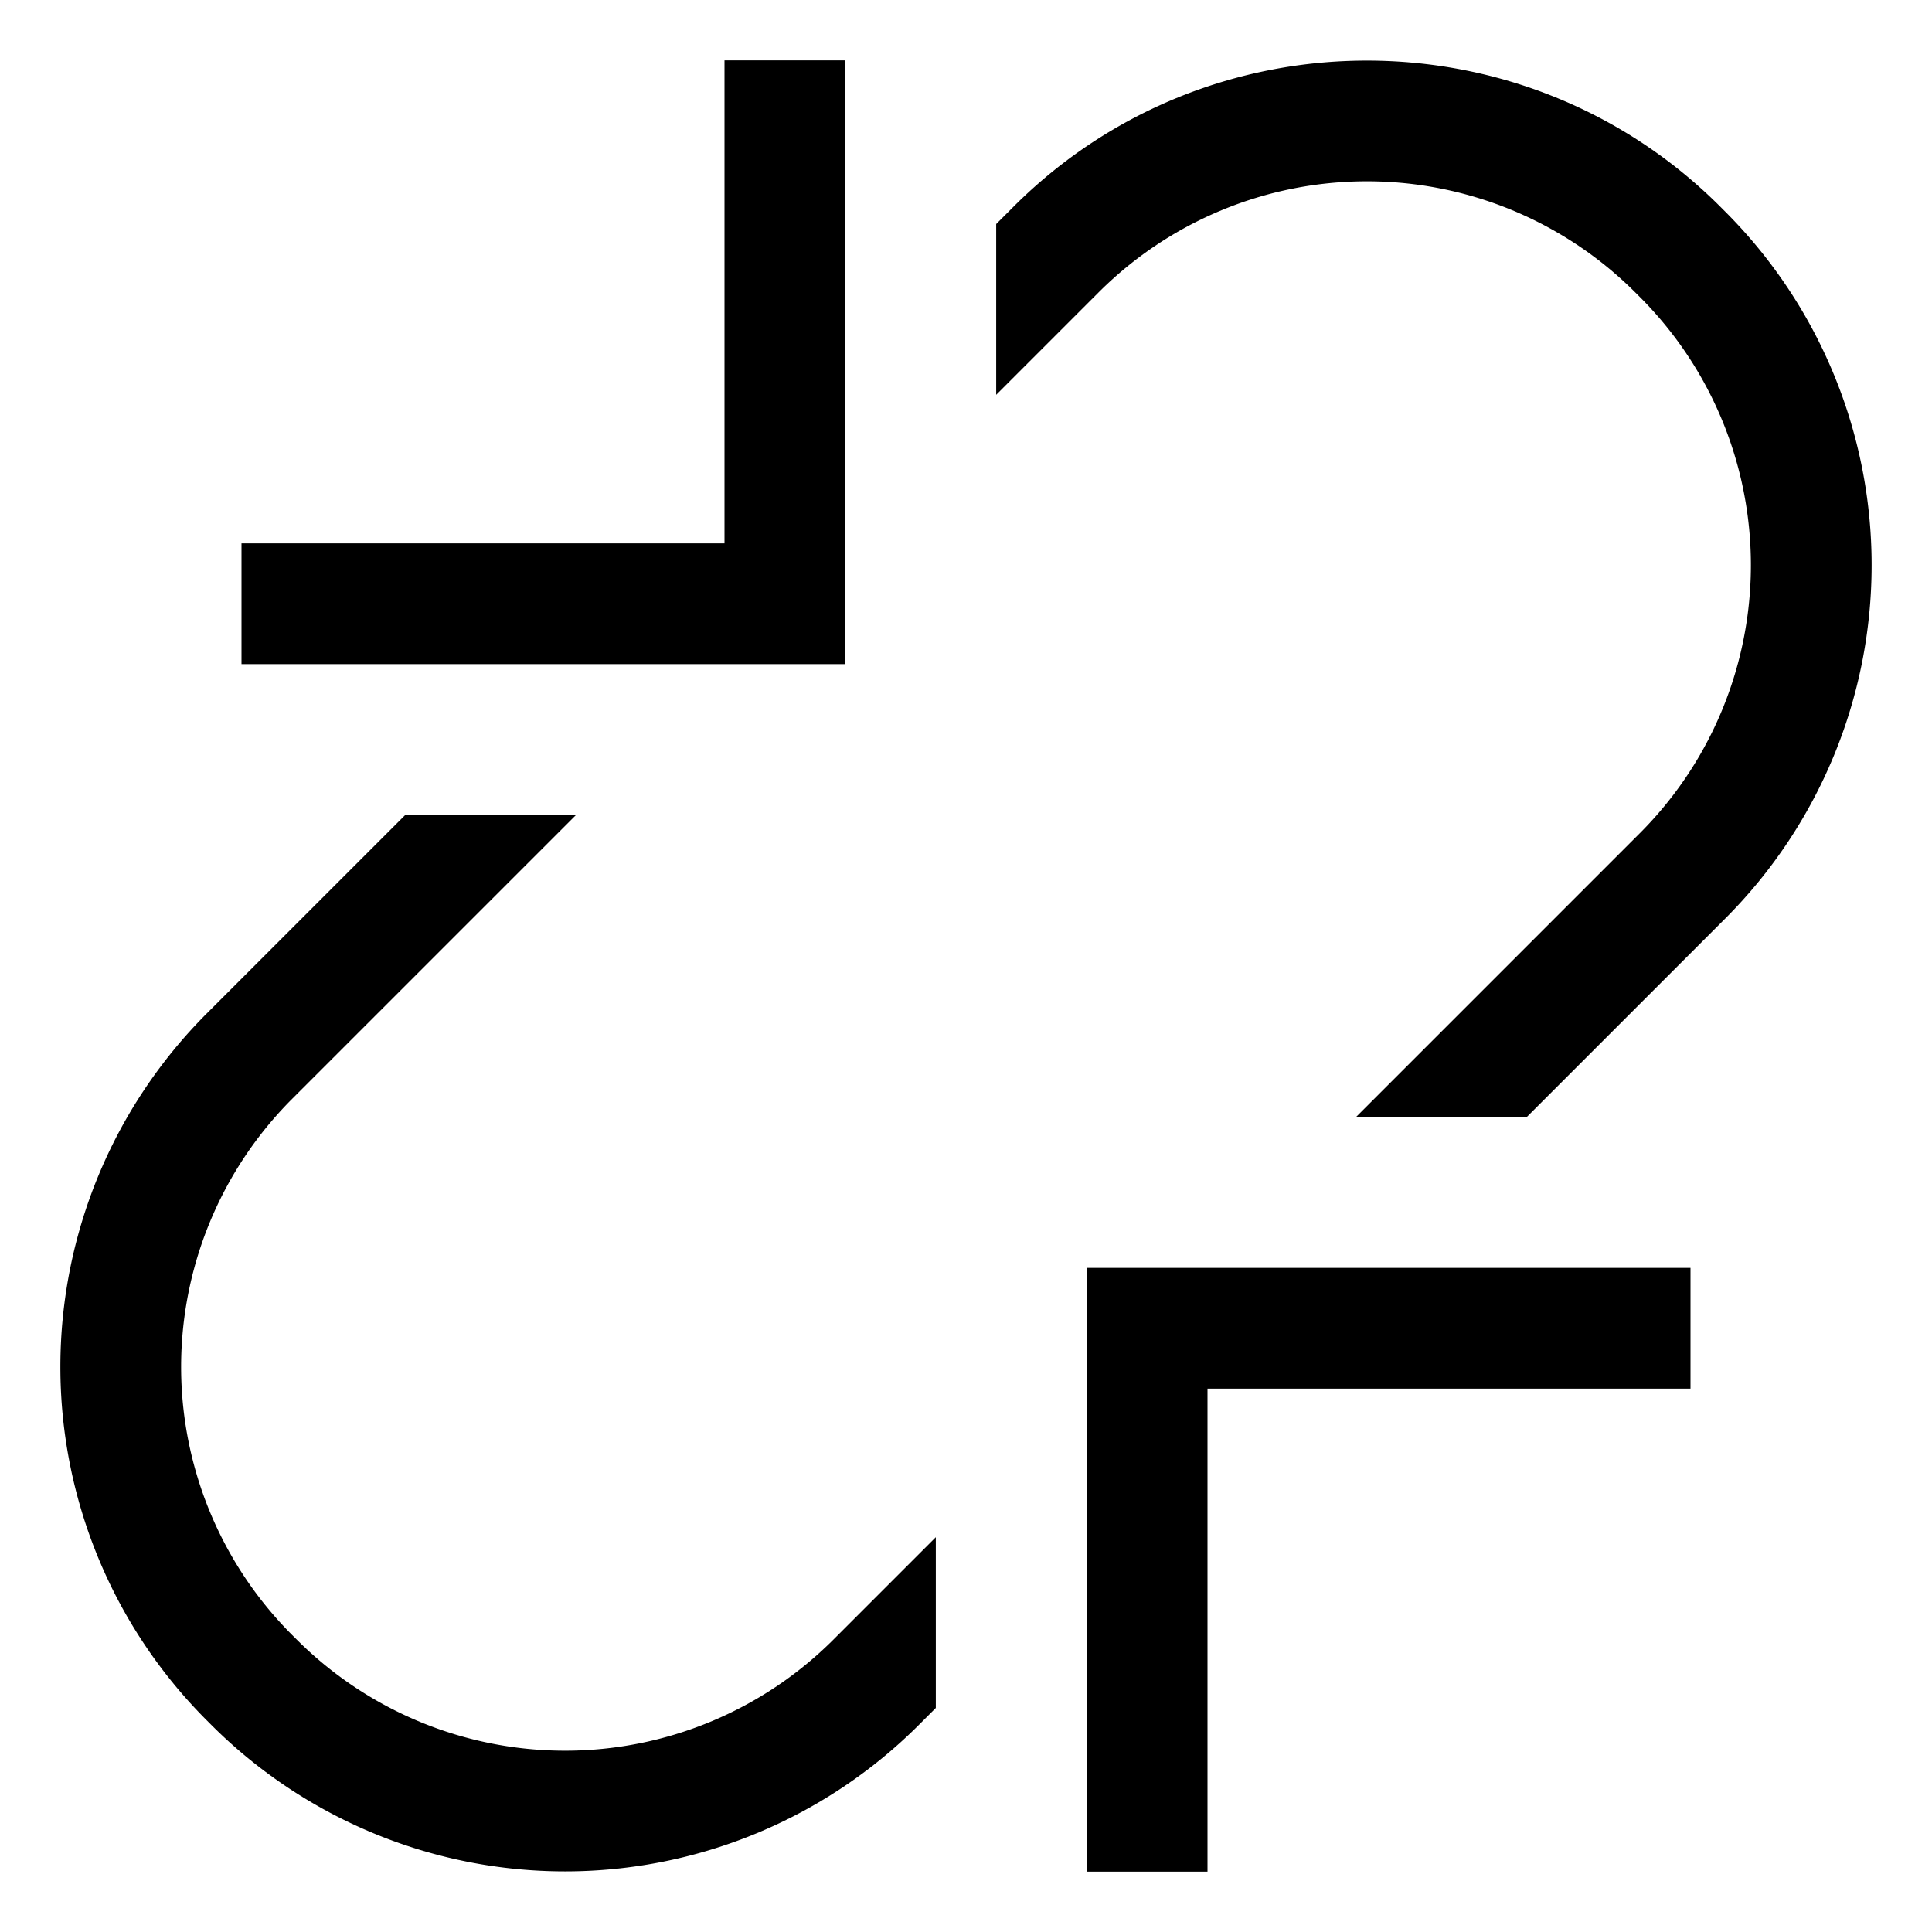
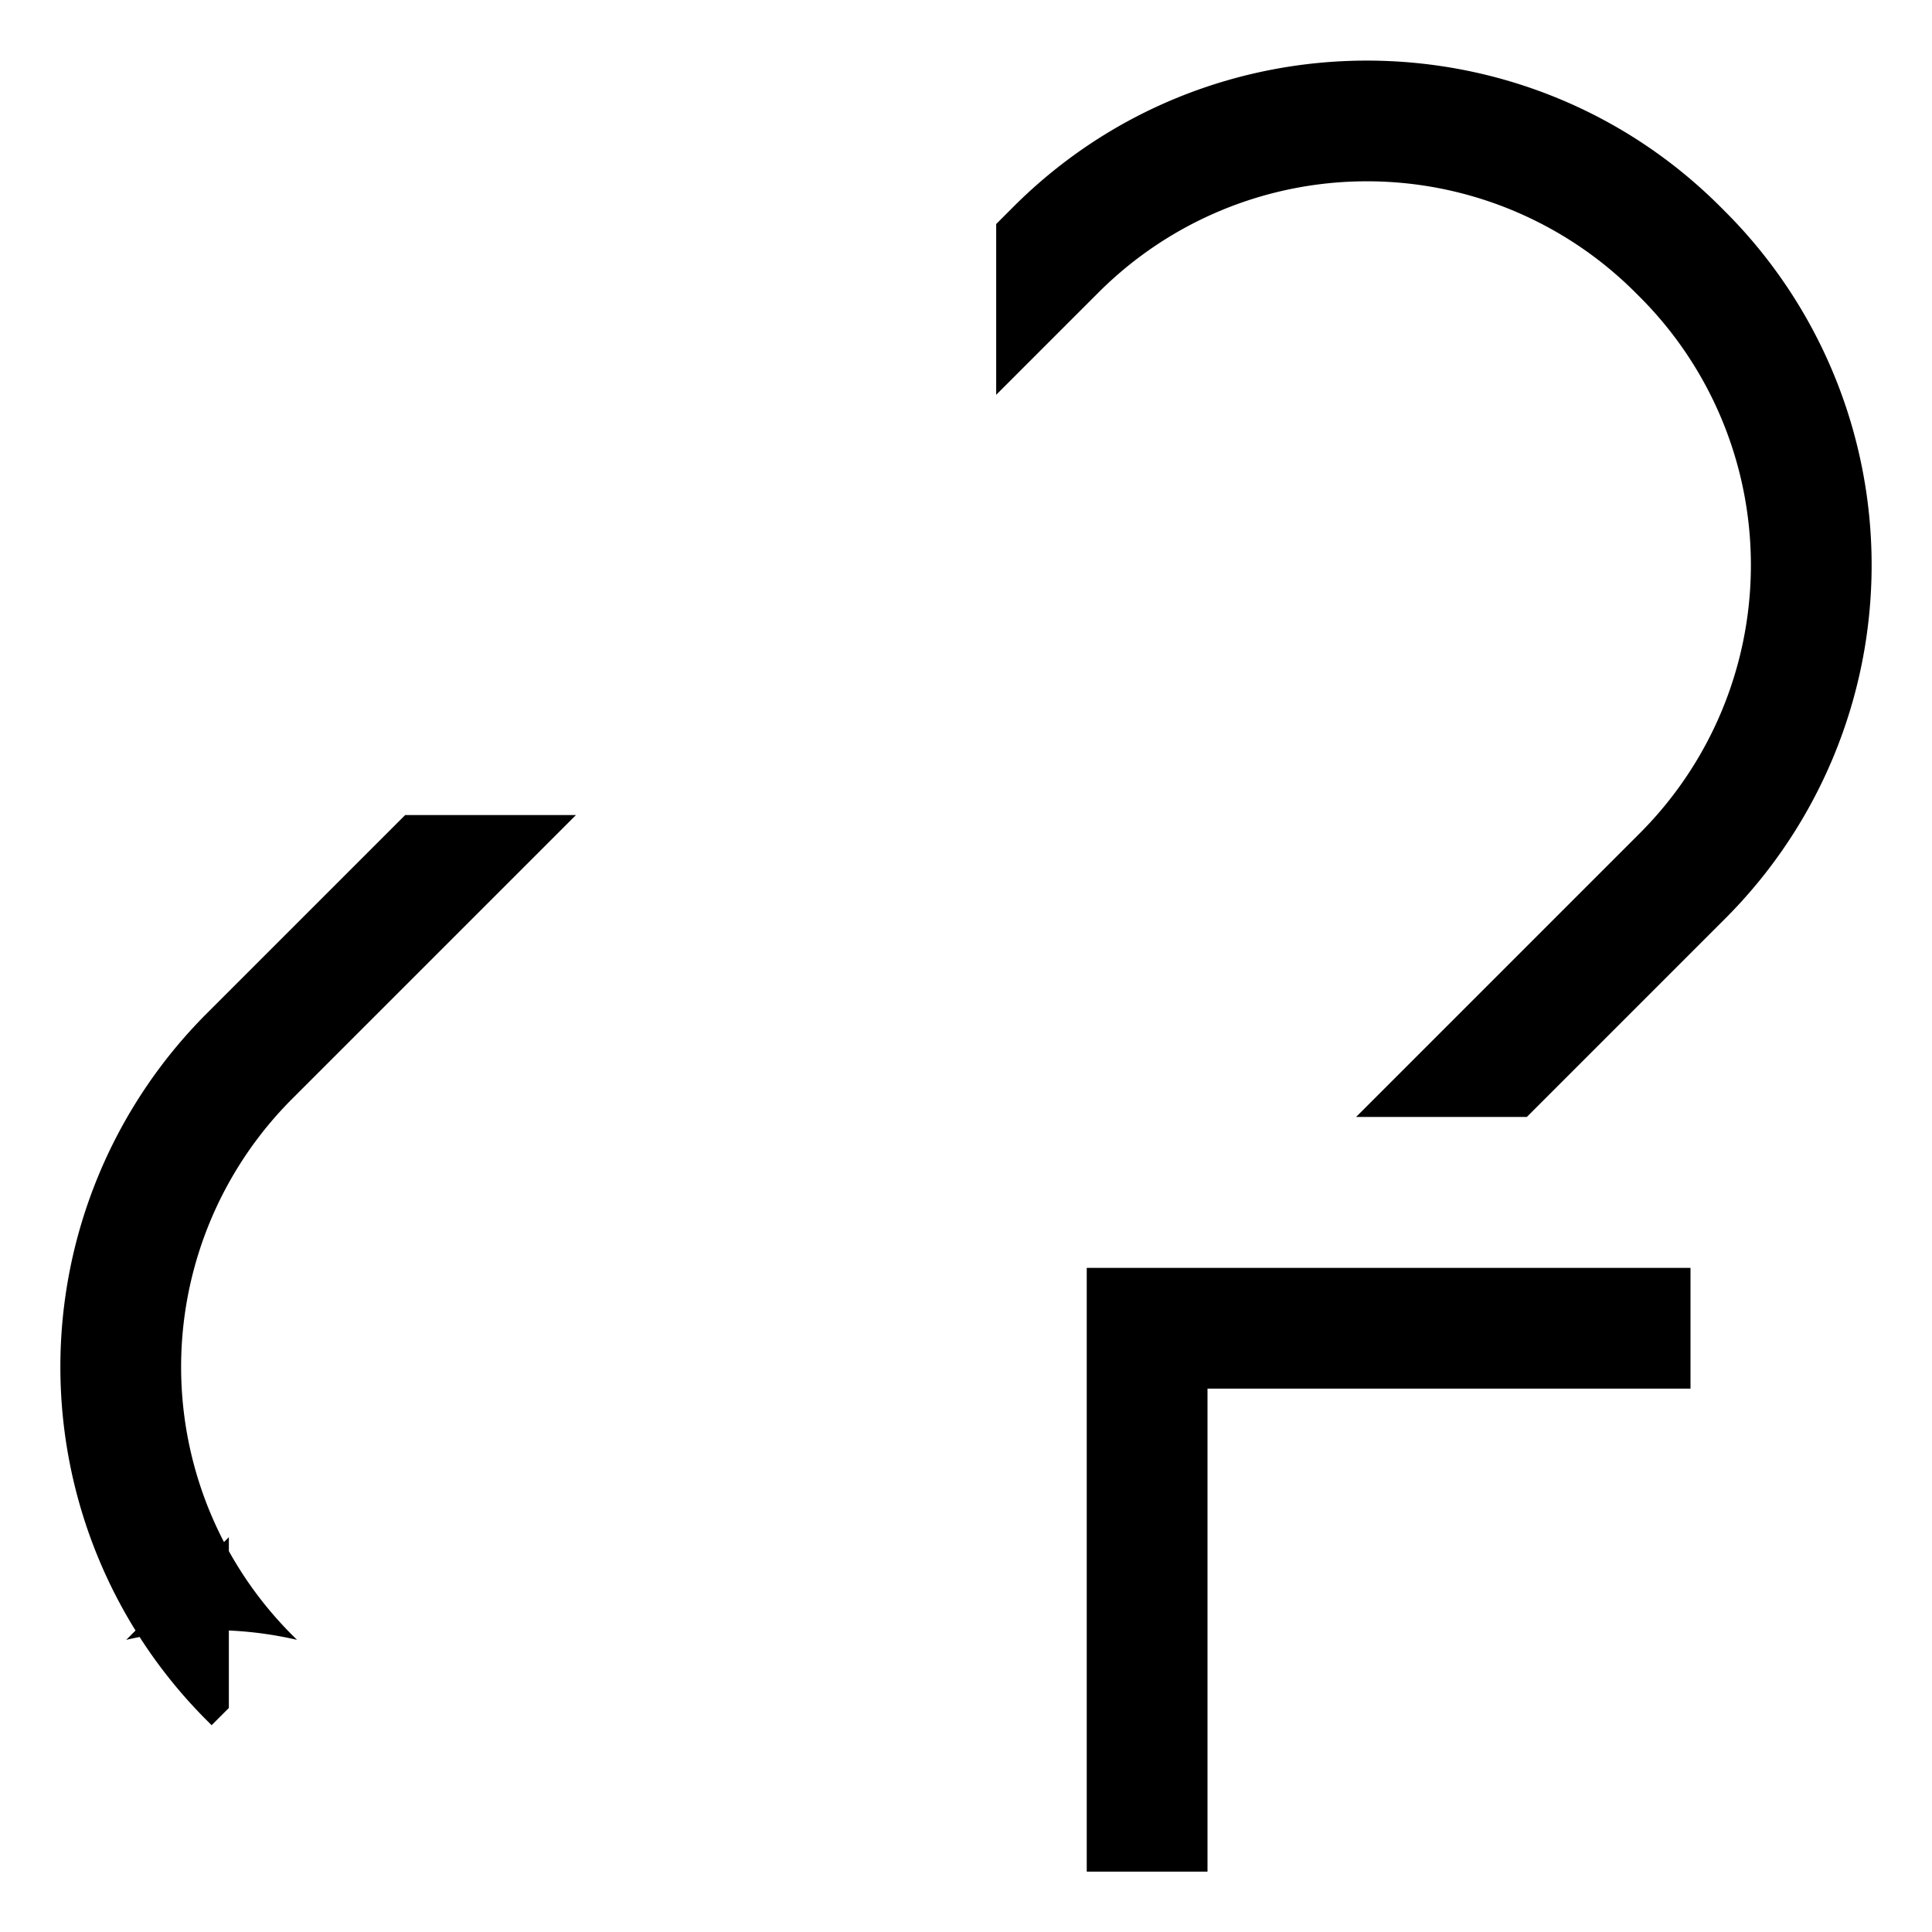
<svg xmlns="http://www.w3.org/2000/svg" viewBox="0 0 512 512">
  <polygon fill="currentColor" points="288 496 320 496 320 368 448 368 448 336 288 336 288 496" class="ci-primary" />
-   <polygon fill="currentColor" points="224 176 224 16 192 16 192 144 64 144 64 176 224 176" class="ci-primary" />
-   <path fill="currentColor" d="M78.708,434.573,77.429,433.3a100.478,100.478,0,0,1,0-142.1l75.2-75.2H107.372L54.8,268.57a132.478,132.478,0,0,0,0,187.35l1.278,1.278a132.628,132.628,0,0,0,187.352,0l4.57-4.57V407.373l-27.2,27.2A100.591,100.591,0,0,1,78.708,434.573Z" class="ci-primary" />
+   <path fill="currentColor" d="M78.708,434.573,77.429,433.3a100.478,100.478,0,0,1,0-142.1l75.2-75.2H107.372L54.8,268.57a132.478,132.478,0,0,0,0,187.35l1.278,1.278l4.57-4.57V407.373l-27.2,27.2A100.591,100.591,0,0,1,78.708,434.573Z" class="ci-primary" />
  <path fill="currentColor" d="M457.2,56.08,455.922,54.8c-51.653-51.655-135.7-51.653-187.352,0L264,59.372v45.255l27.2-27.2a100.591,100.591,0,0,1,142.095,0l1.279,1.278a100.478,100.478,0,0,1,0,142.1l-75.2,75.2h45.253L457.2,243.43a132.478,132.478,0,0,0,0-187.35Z" class="ci-primary" />
</svg>